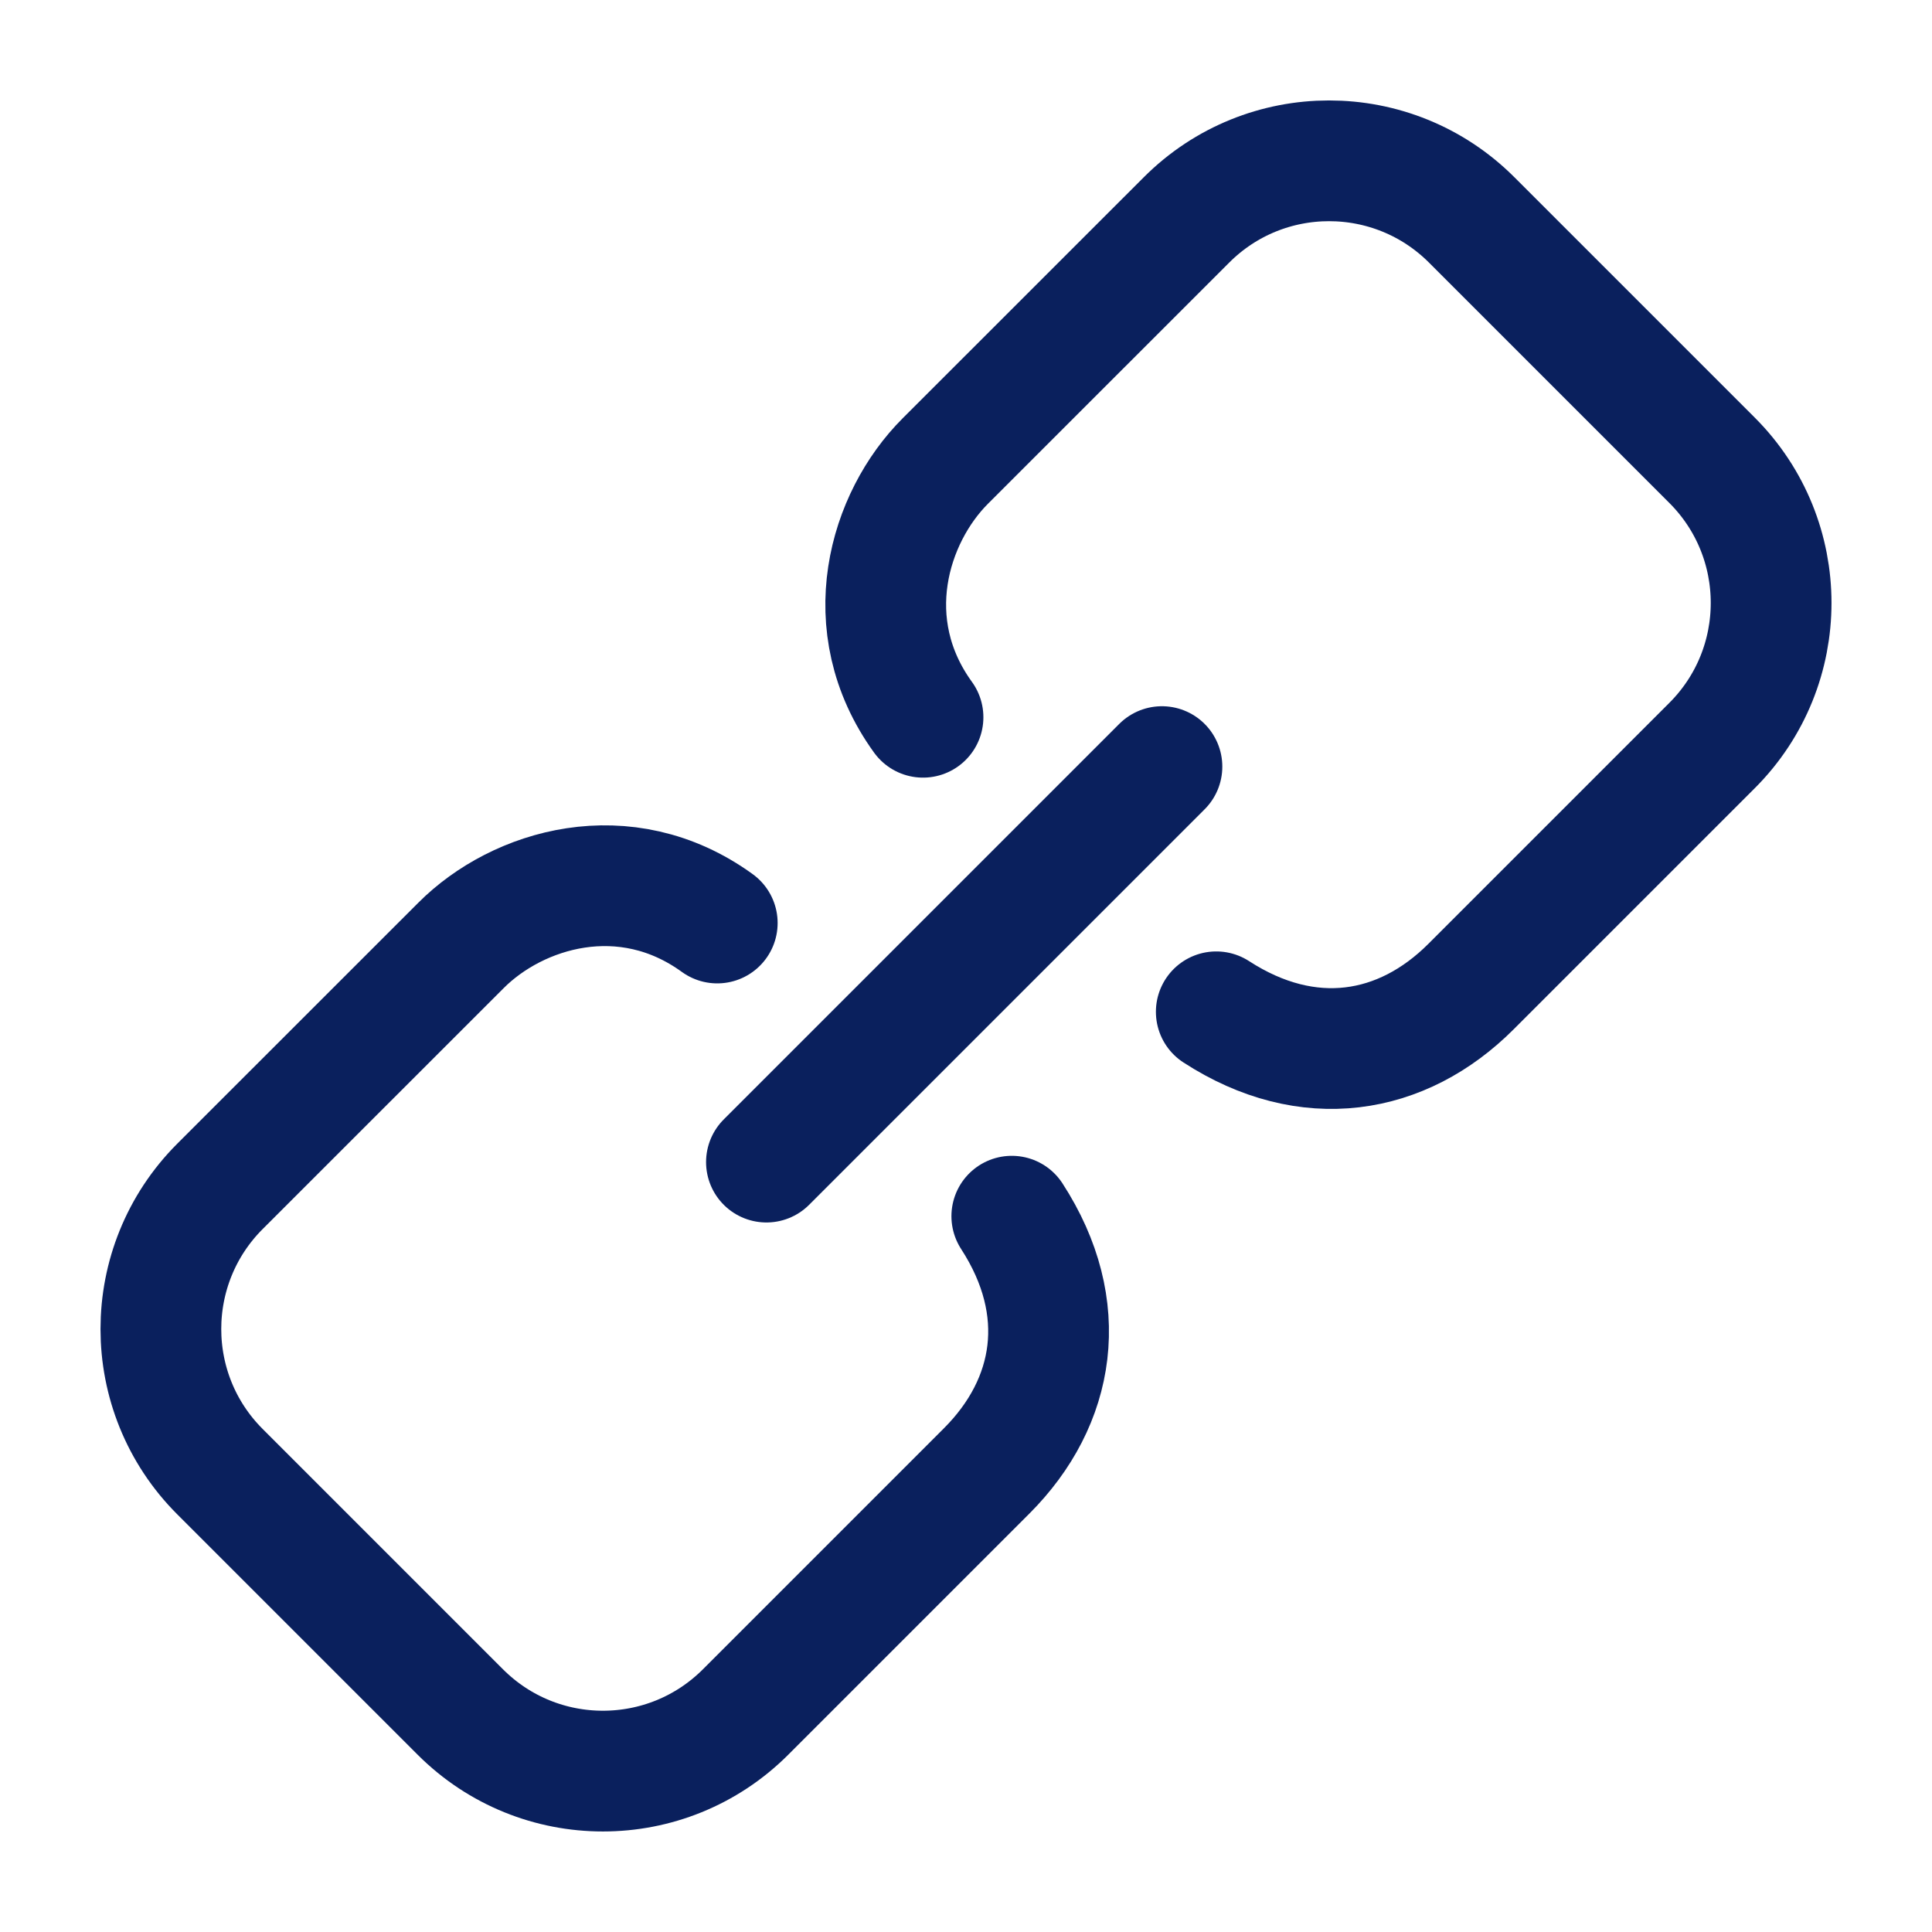
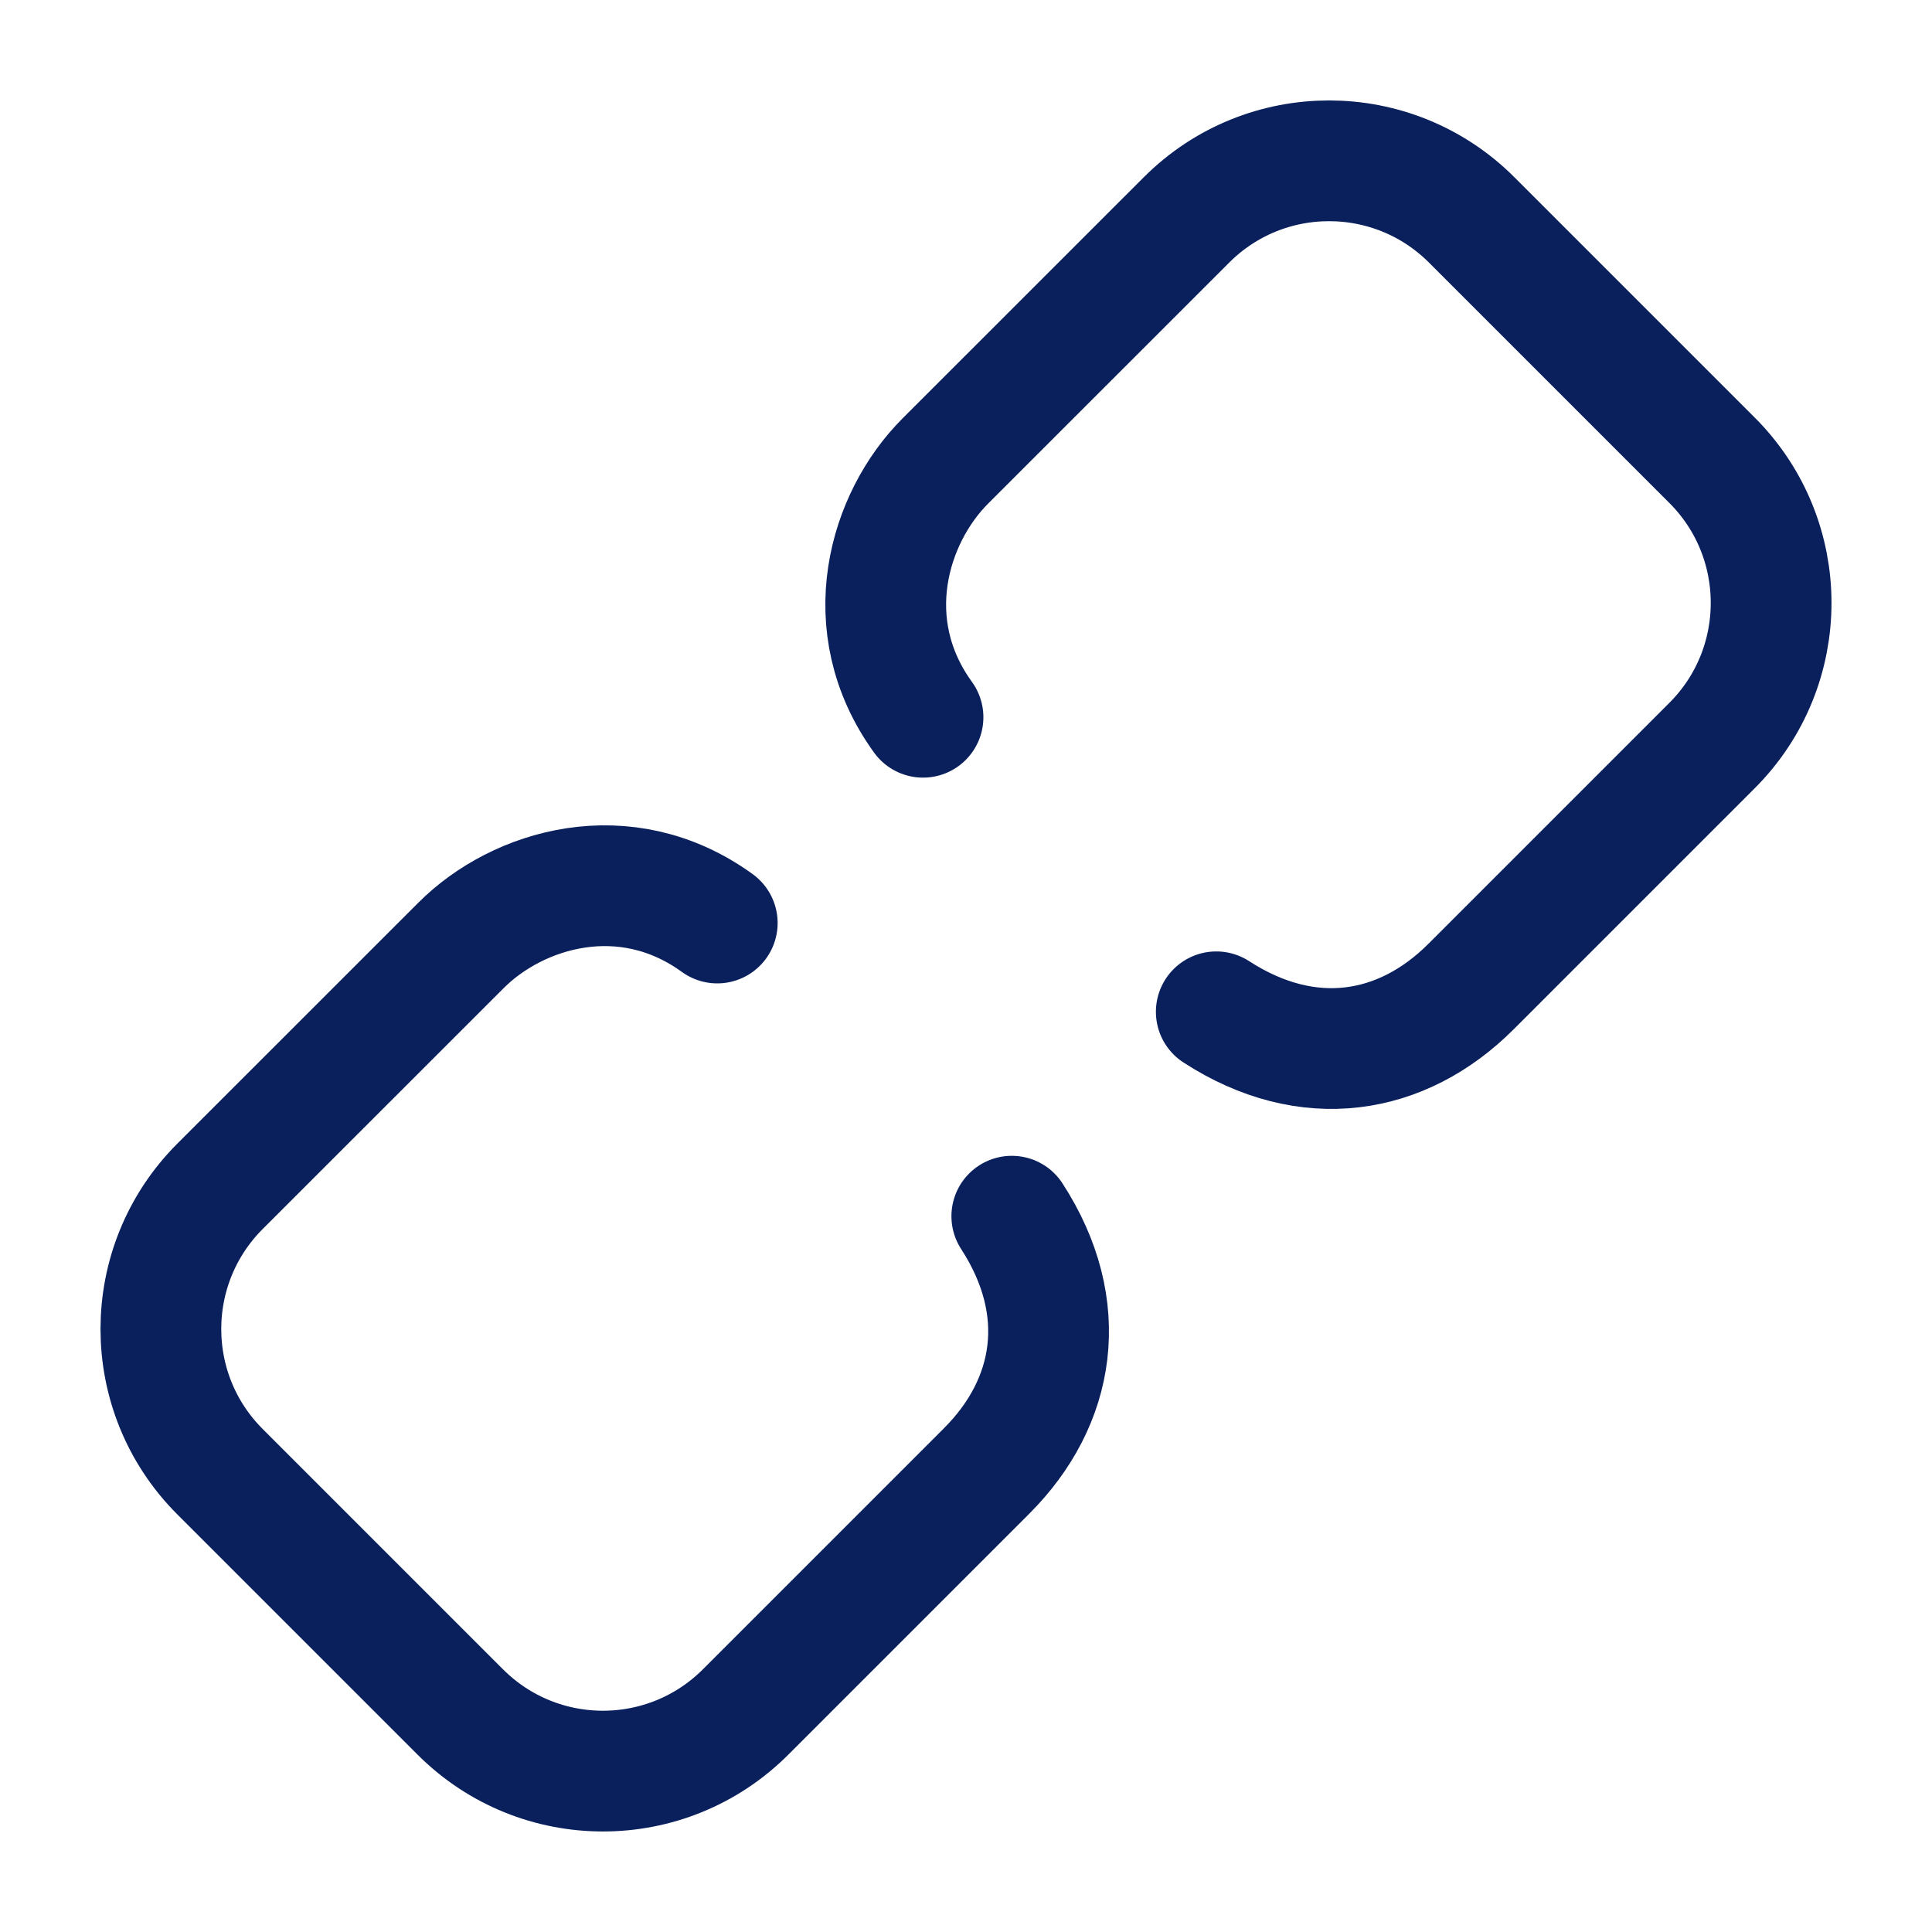
<svg xmlns="http://www.w3.org/2000/svg" viewBox="0 0 24 24" width="44" height="44" color="#0a205d" fill="none">
-   <path d="M9.521 14.436L14.434 9.523" stroke="#0a205d" stroke-width="1.5" stroke-linecap="round" />
  <path d="M12.569 15.108C13.309 16.249 13.111 17.418 12.257 18.272L9.262 21.267C8.283 22.246 6.697 22.246 5.718 21.267L2.732 18.281C1.754 17.303 1.754 15.717 2.732 14.738L5.728 11.743C6.429 11.041 7.764 10.636 8.91 11.466M15.109 12.569C16.249 13.308 17.418 13.111 18.273 12.256L21.268 9.261C22.246 8.283 22.246 6.696 21.268 5.718L18.282 2.732C17.303 1.753 15.717 1.753 14.739 2.732L11.743 5.727C11.041 6.429 10.636 7.763 11.466 8.91" stroke="#0a205d" stroke-width="1.5" stroke-linecap="round" stroke-linejoin="round" />
</svg>